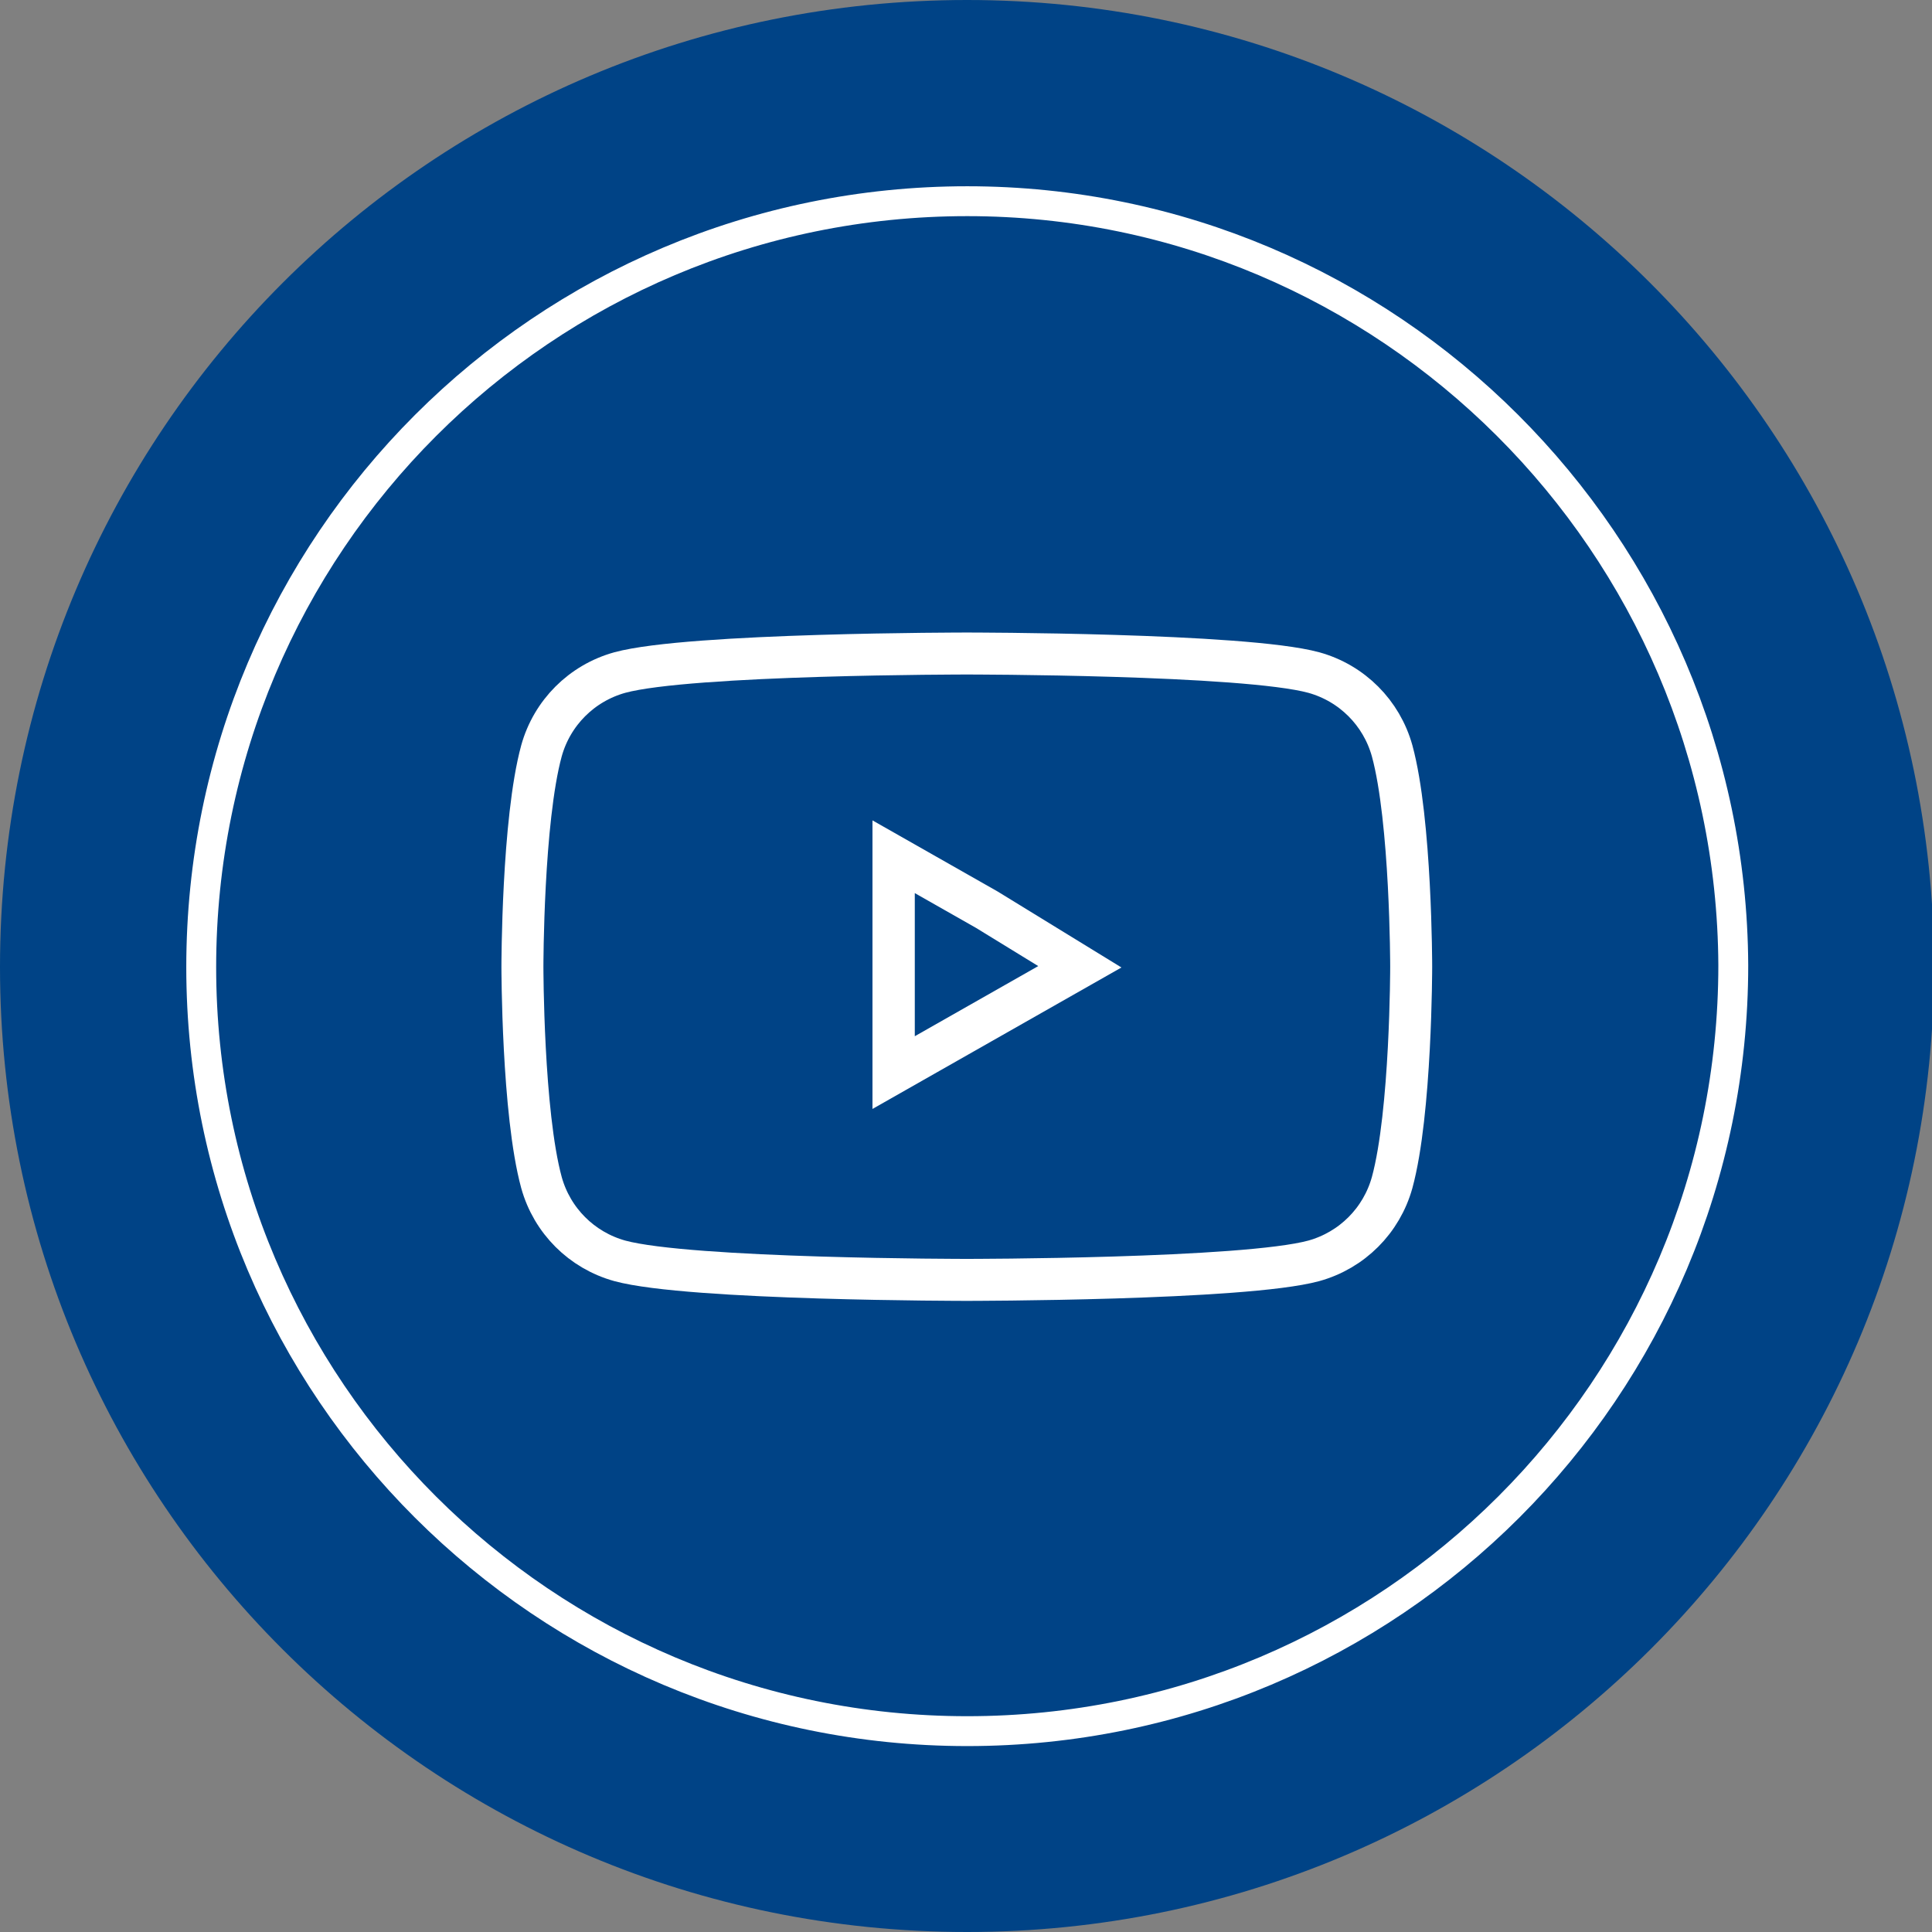
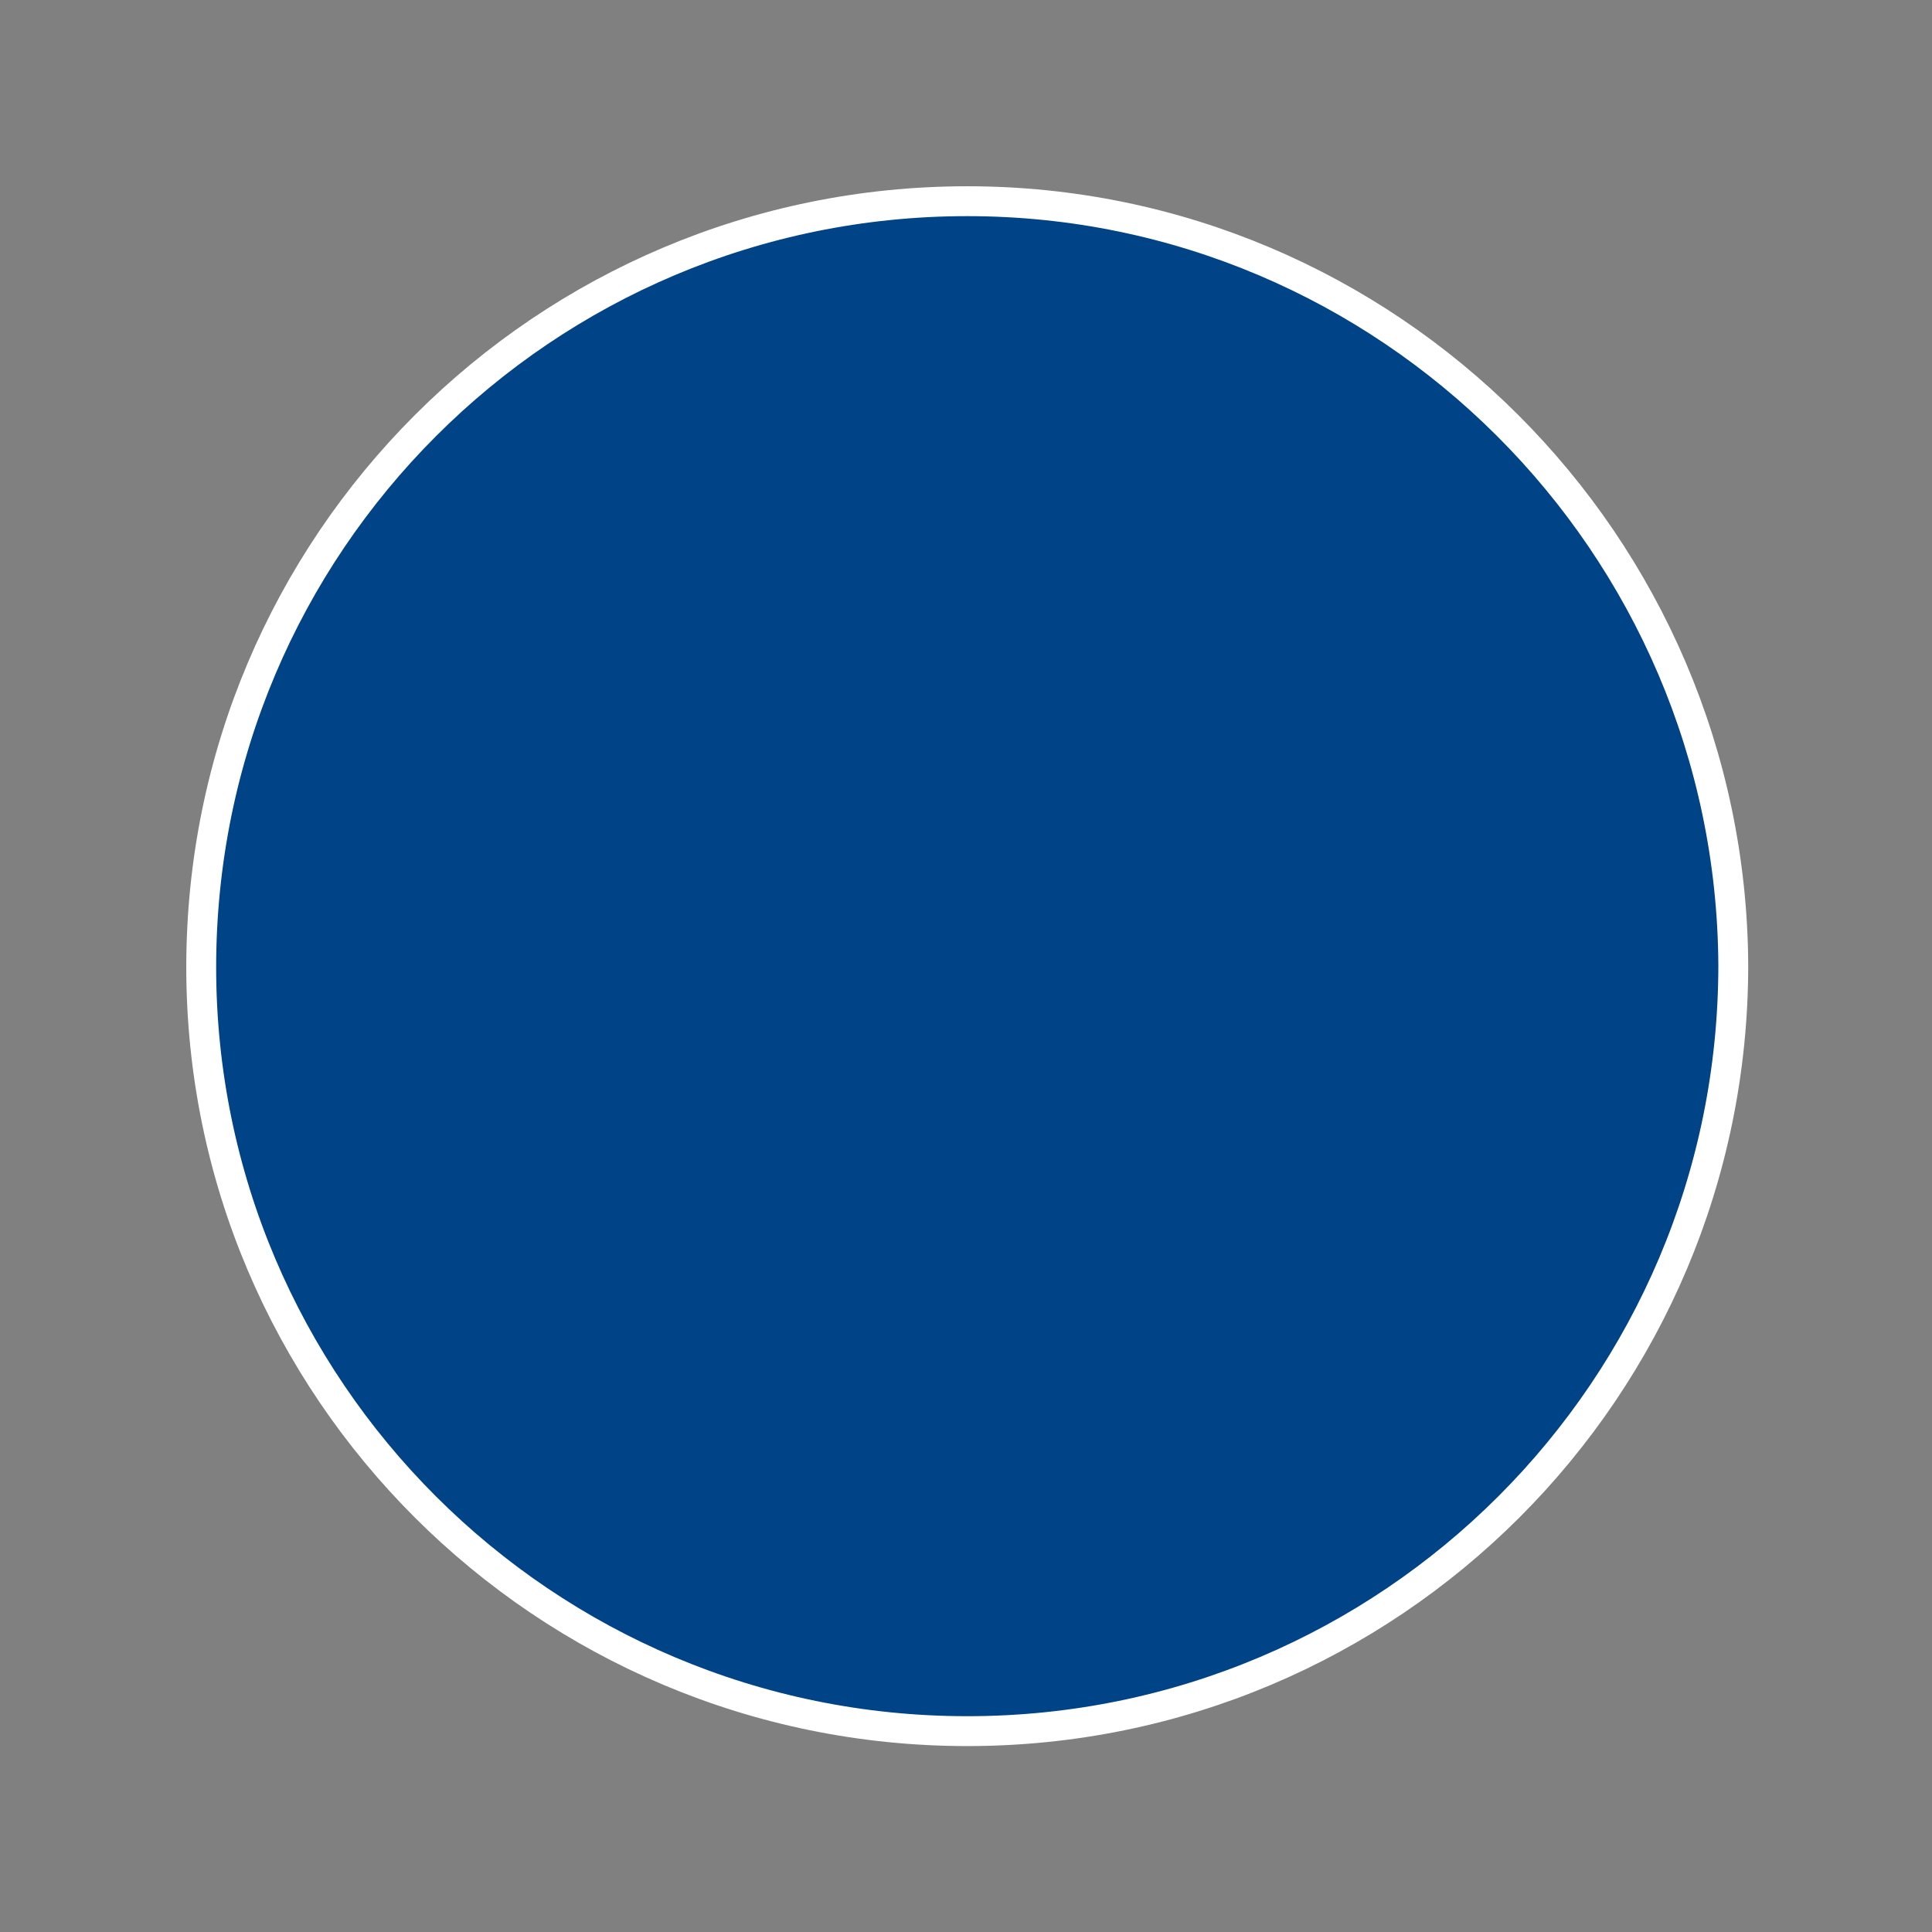
<svg xmlns="http://www.w3.org/2000/svg" version="1.1" id="Ebene_1" x="0px" y="0px" viewBox="0 0 91.3 91.3" style="enable-background:new 0 0 91.3 91.3;" xml:space="preserve">
  <rect x="0" y="0" width="91.3" height="91.3" fill="#808080" stroke="none" />
  <style type="text/css">
	.st0{fill:#004386;}
	.st1{fill:#004386;stroke:#FFFFFF;stroke-width:1.412;}
	.st2{fill:none;stroke:#FFFFFF;stroke-width:2;}
	.st3{fill:none;stroke:#FFFFFF;stroke-width:1.984;}
</style>
  <g transform="translate(-1208.674 -4251)">
    <g transform="translate(1208.674 4251)">
-       <path class="st0" d="M45.7,91.3c25.2,0,45.7-20.4,45.7-45.7l0,0C91.3,20.4,70.9,0,45.7,0l0,0C20.4,0,0,20.4,0,45.7l0,0    C0,70.9,20.4,91.3,45.7,91.3" />
-     </g>
+       </g>
    <g transform="translate(1218.183 4260.508)">
      <path class="st1" d="M36.2,72.3c20,0,36.2-16.2,36.2-36.2C72.3,16.2,56.1,0,36.2,0l0,0C16.2,0,0,16.2,0,36.2l0,0    C0,56.1,16.2,72.3,36.2,72.3z" />
    </g>
  </g>
  <g transform="translate(-1491.67 -2205.813)">
-     <path class="st2" d="M1542.7,2251.5l-4.4,2.5l-4.4,2.5v-10.2l4.4,2.5L1542.7,2251.5z" />
    <g transform="translate(1515.018 2247.394)">
      <g>
        <g>
          <g transform="translate(0 -12.035)">
            <g transform="translate(1.34 1.337)">
-               <path class="st3" d="M42,14.8c0,0,0-6.9-0.9-10.2c-0.5-1.8-1.9-3.2-3.7-3.7C34.1,0,21,0,21,0S7.9,0,4.6,0.9        C2.8,1.4,1.4,2.8,0.9,4.6C0,7.9,0,14.8,0,14.8S0,21.7,0.9,25c0.5,1.8,1.9,3.2,3.7,3.7C7.9,29.6,21,29.6,21,29.6        s13.1,0,16.4-0.9c1.8-0.5,3.2-1.9,3.7-3.7C42,21.7,42,14.8,42,14.8z" />
-             </g>
+               </g>
          </g>
        </g>
      </g>
    </g>
  </g>
</svg>